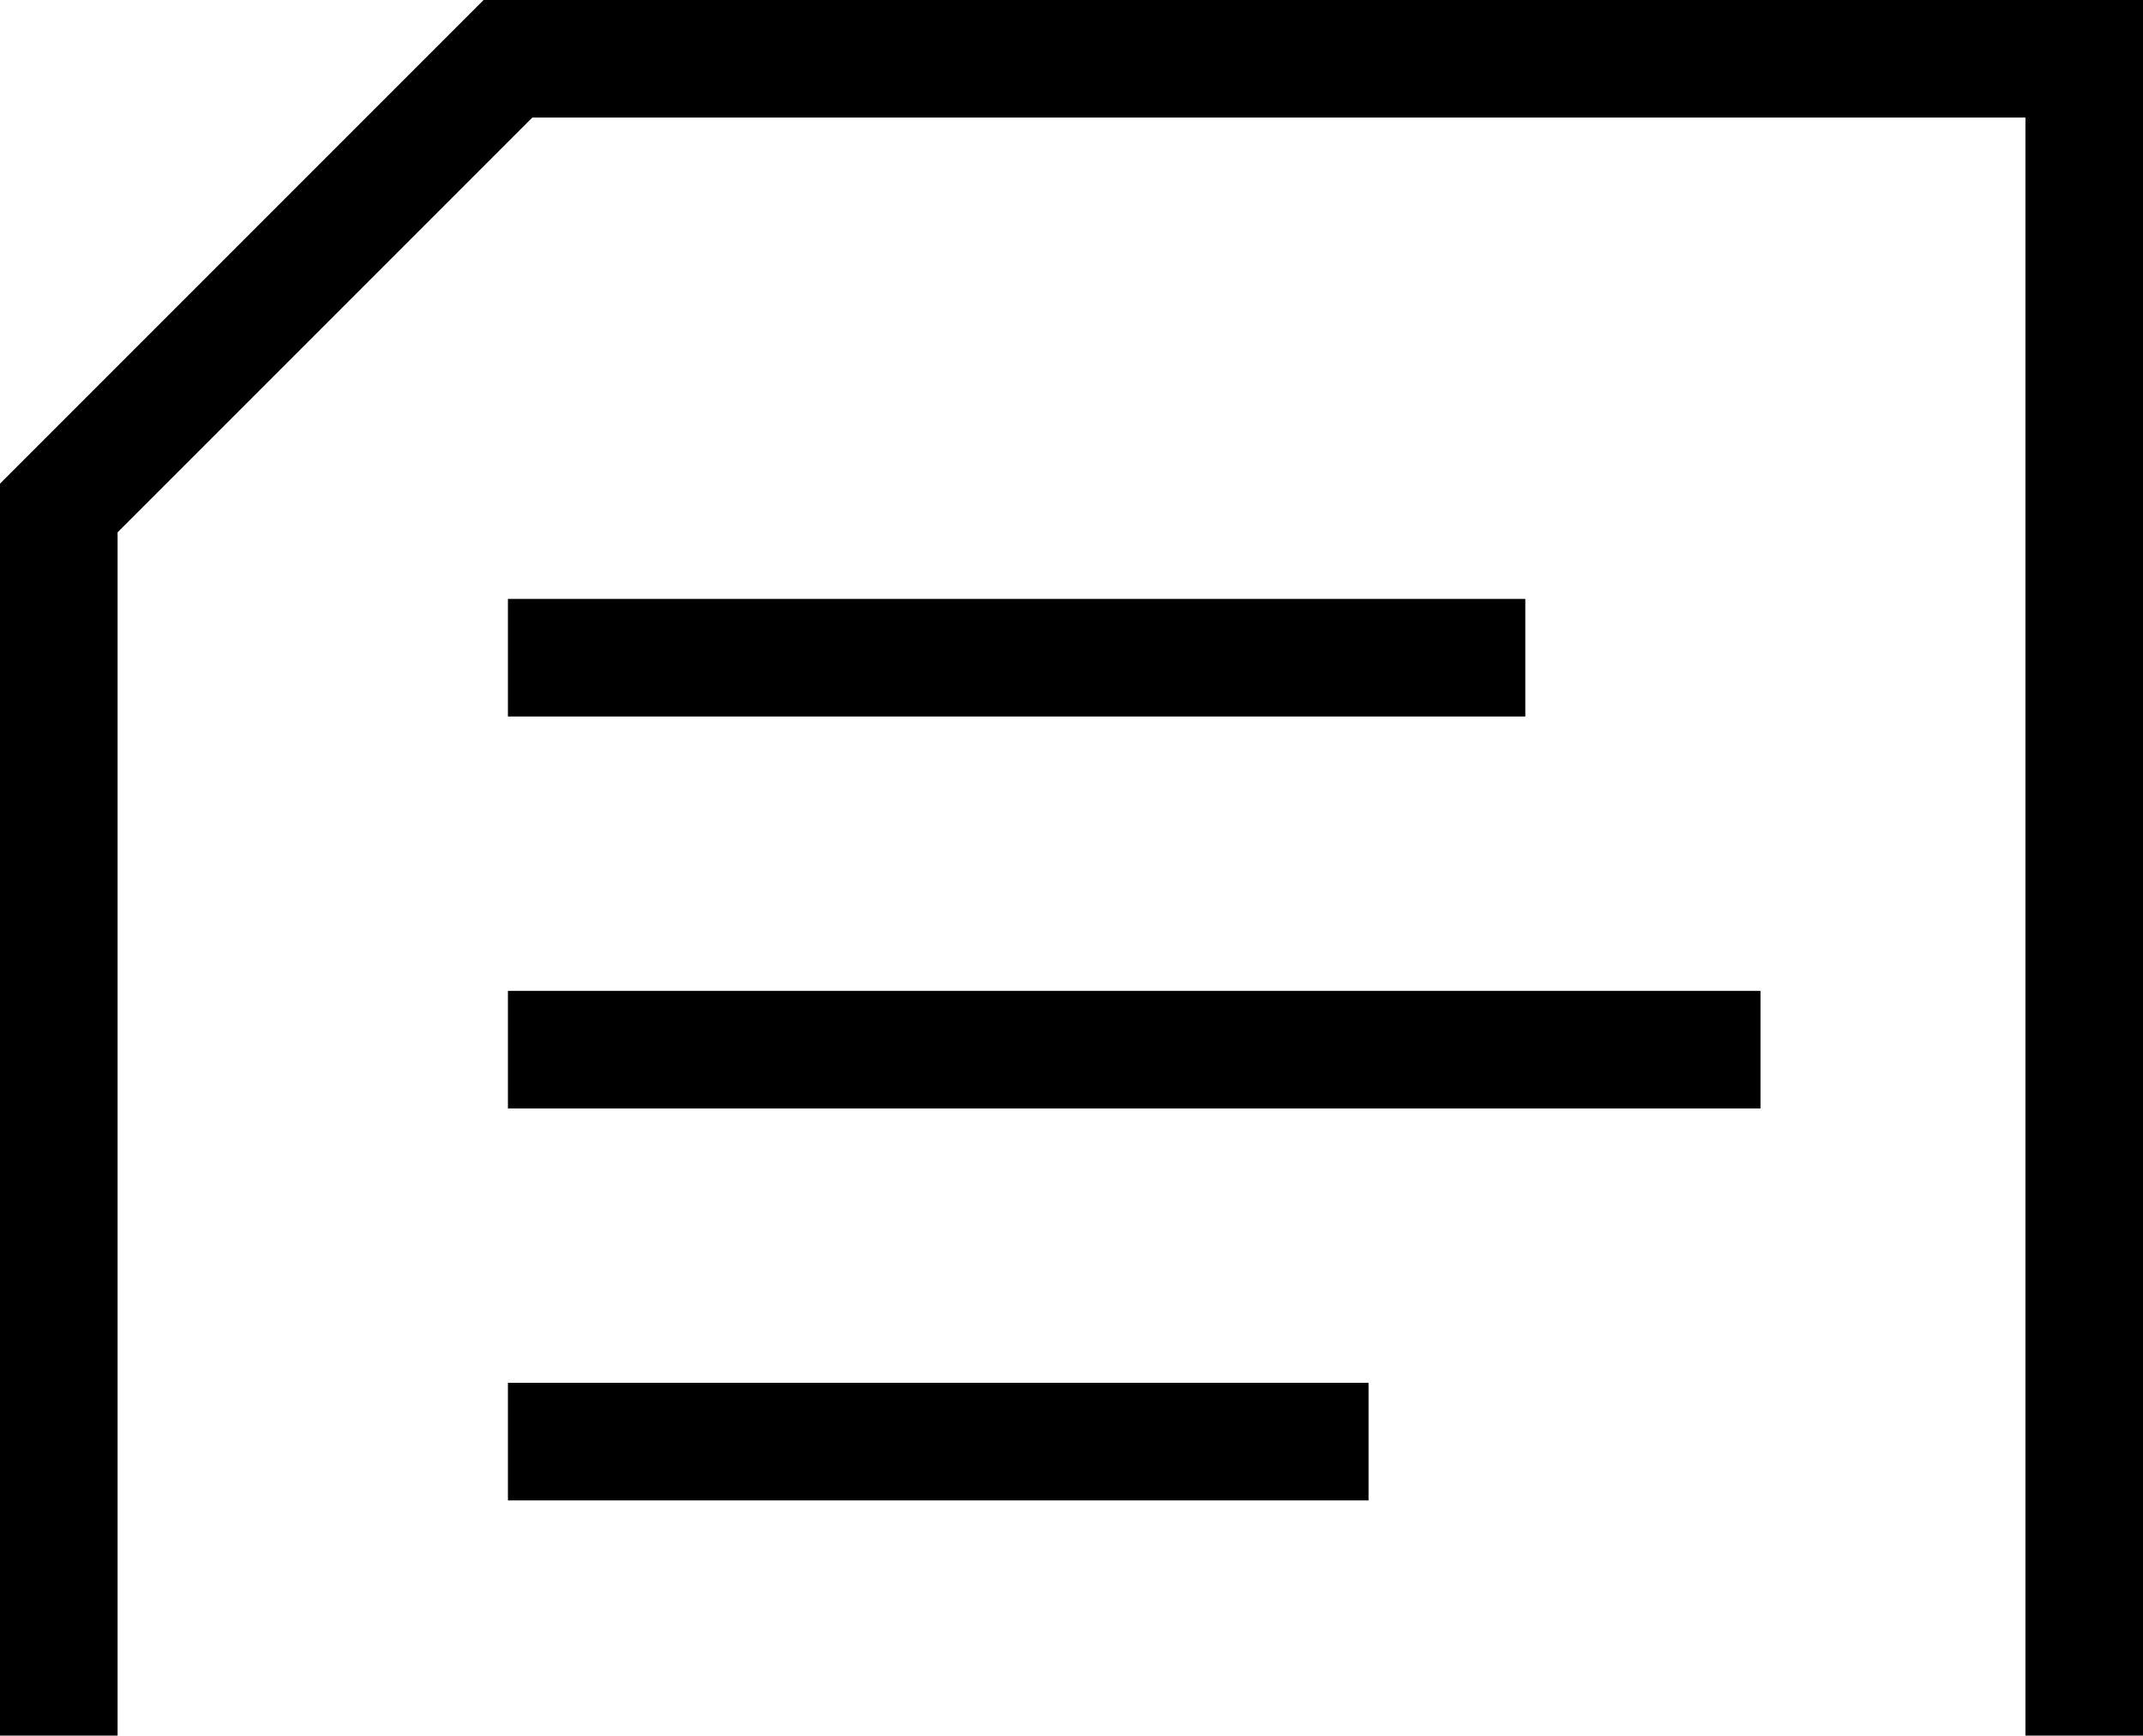
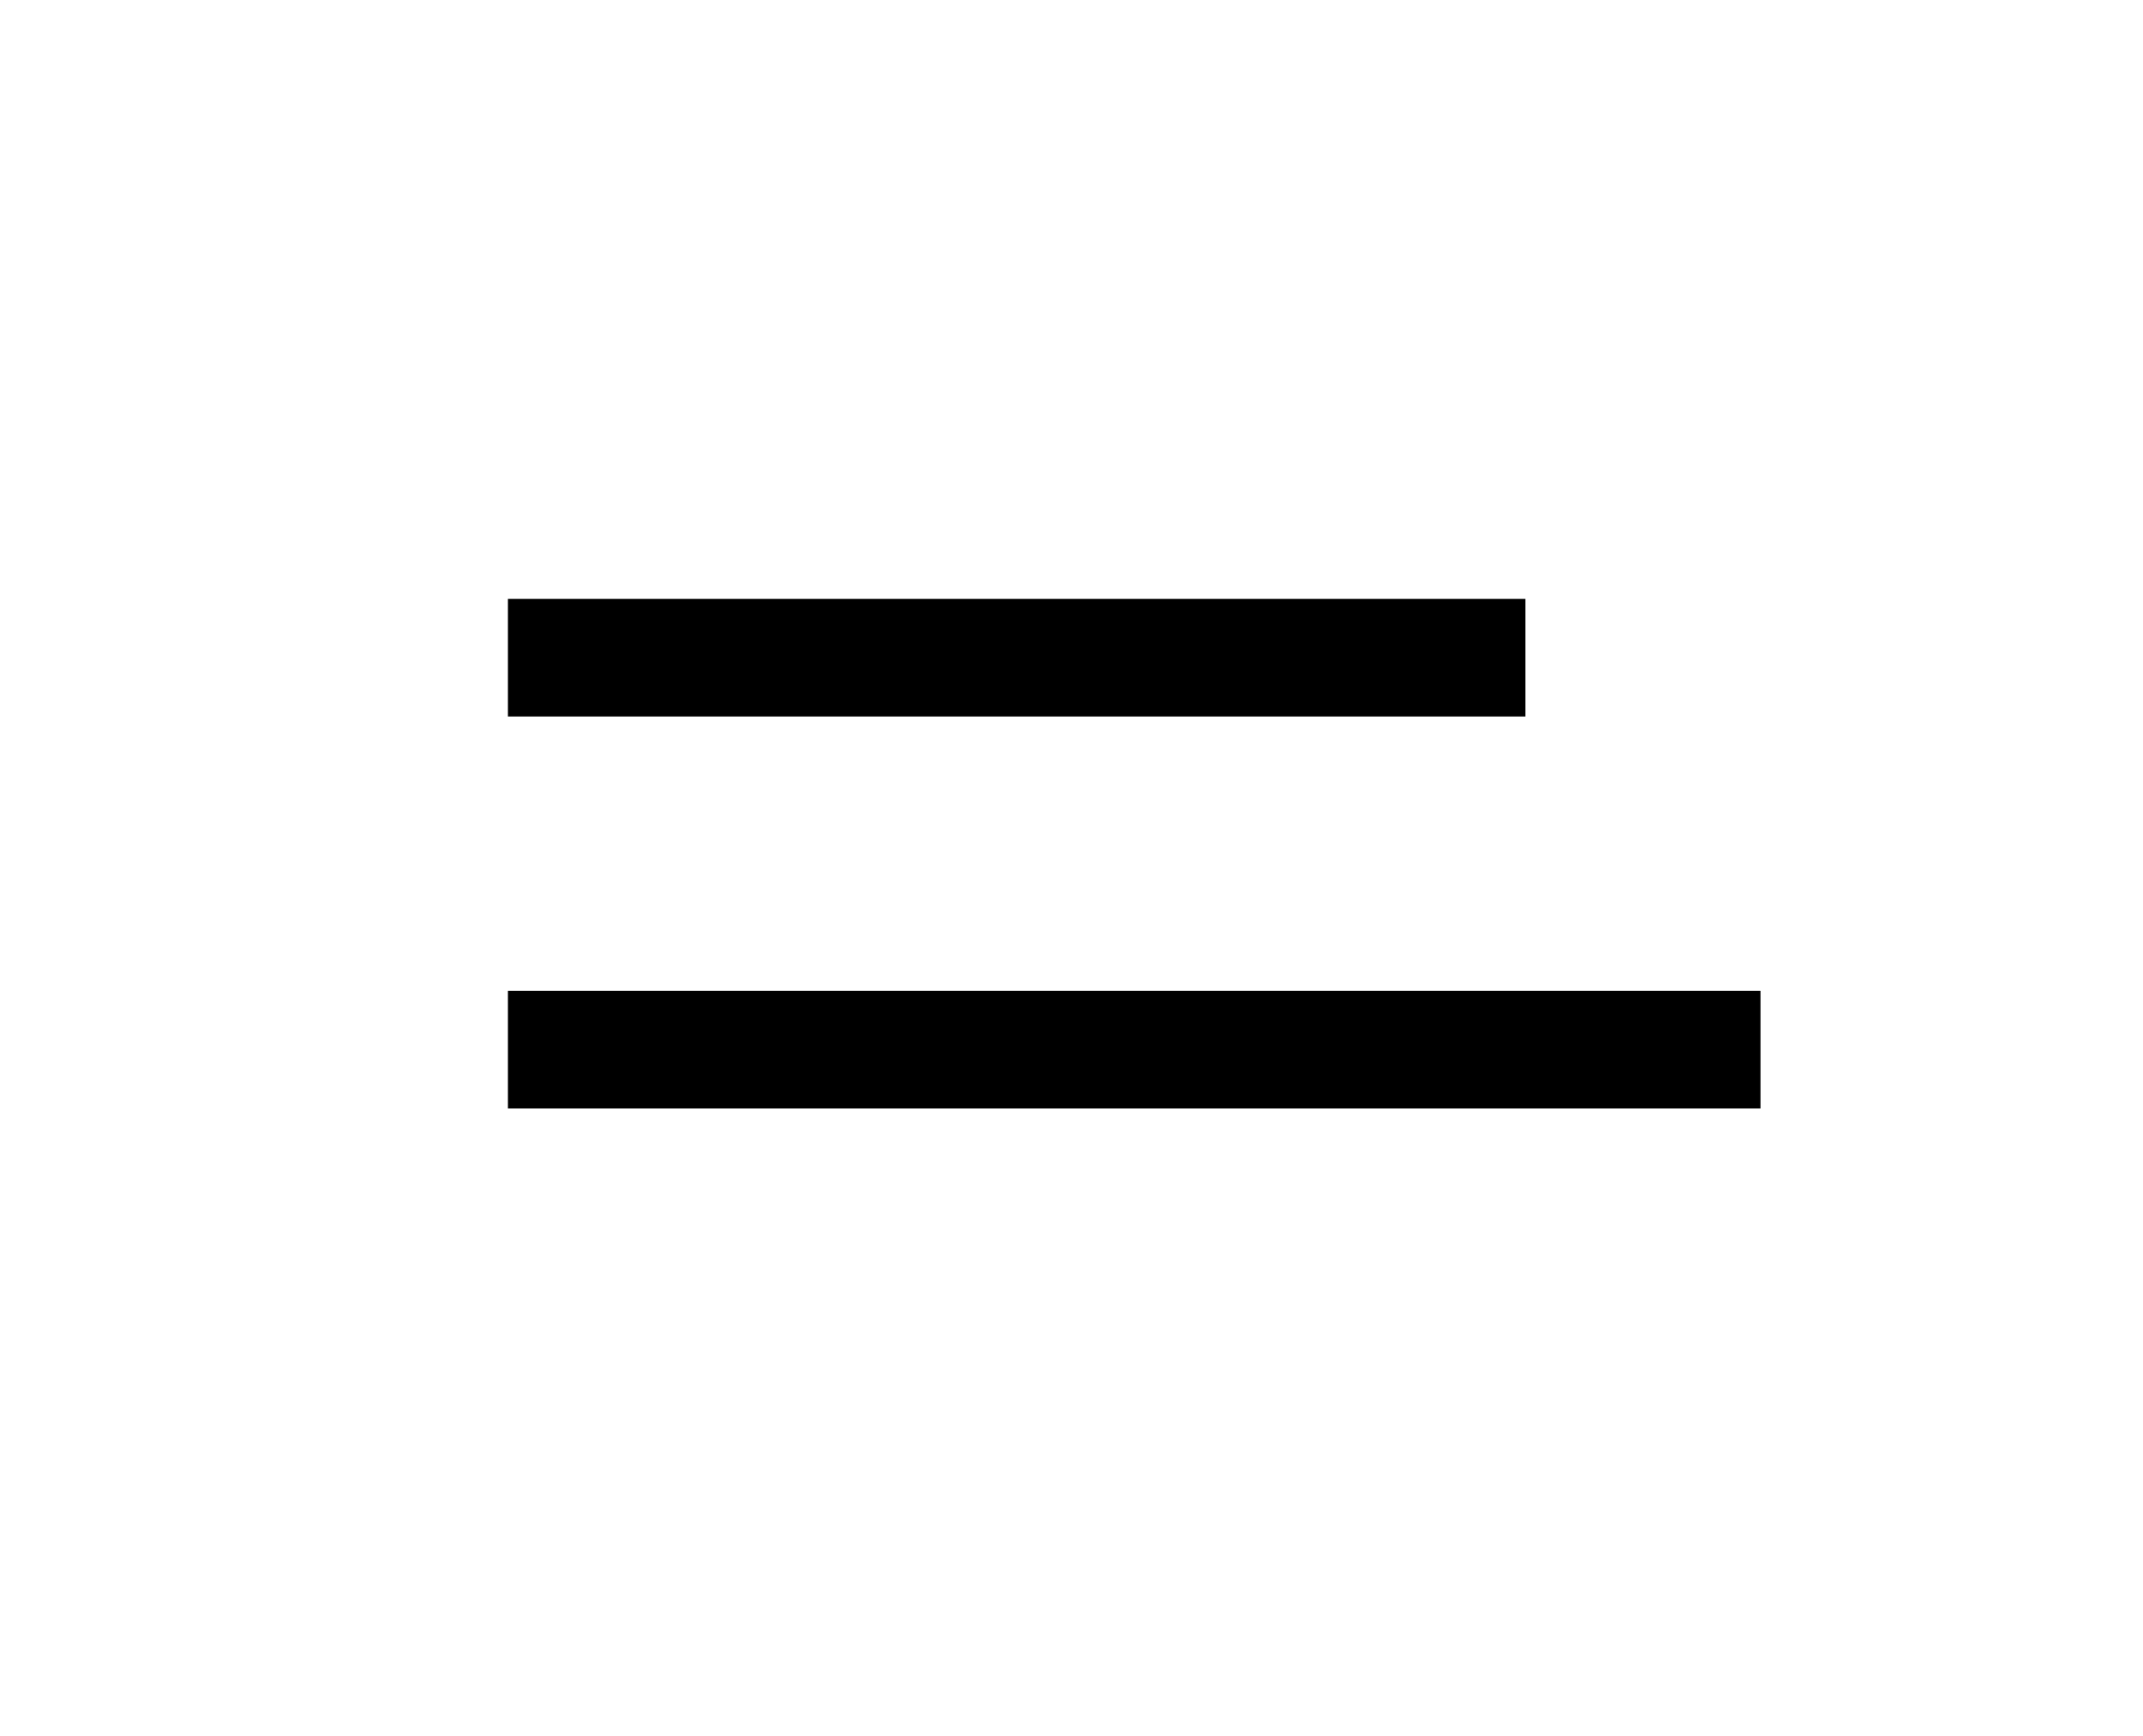
<svg xmlns="http://www.w3.org/2000/svg" viewBox="0 0 27.34 22.14">
  <defs>
    <style>.a{fill:none;stroke:#000;stroke-miterlimit:10;stroke-width:1.5px;}</style>
  </defs>
  <title>merkzettel</title>
-   <polyline class="a" points="26.59 22.14 26.59 0.75 6.48 0.75 0.75 6.48 0.75 22.14" />
  <line class="a" x1="6.48" y1="8.39" x2="19.46" y2="8.39" />
  <line class="a" x1="6.48" y1="13.39" x2="22.46" y2="13.39" />
-   <line class="a" x1="6.48" y1="18.39" x2="17.46" y2="18.39" />
</svg>